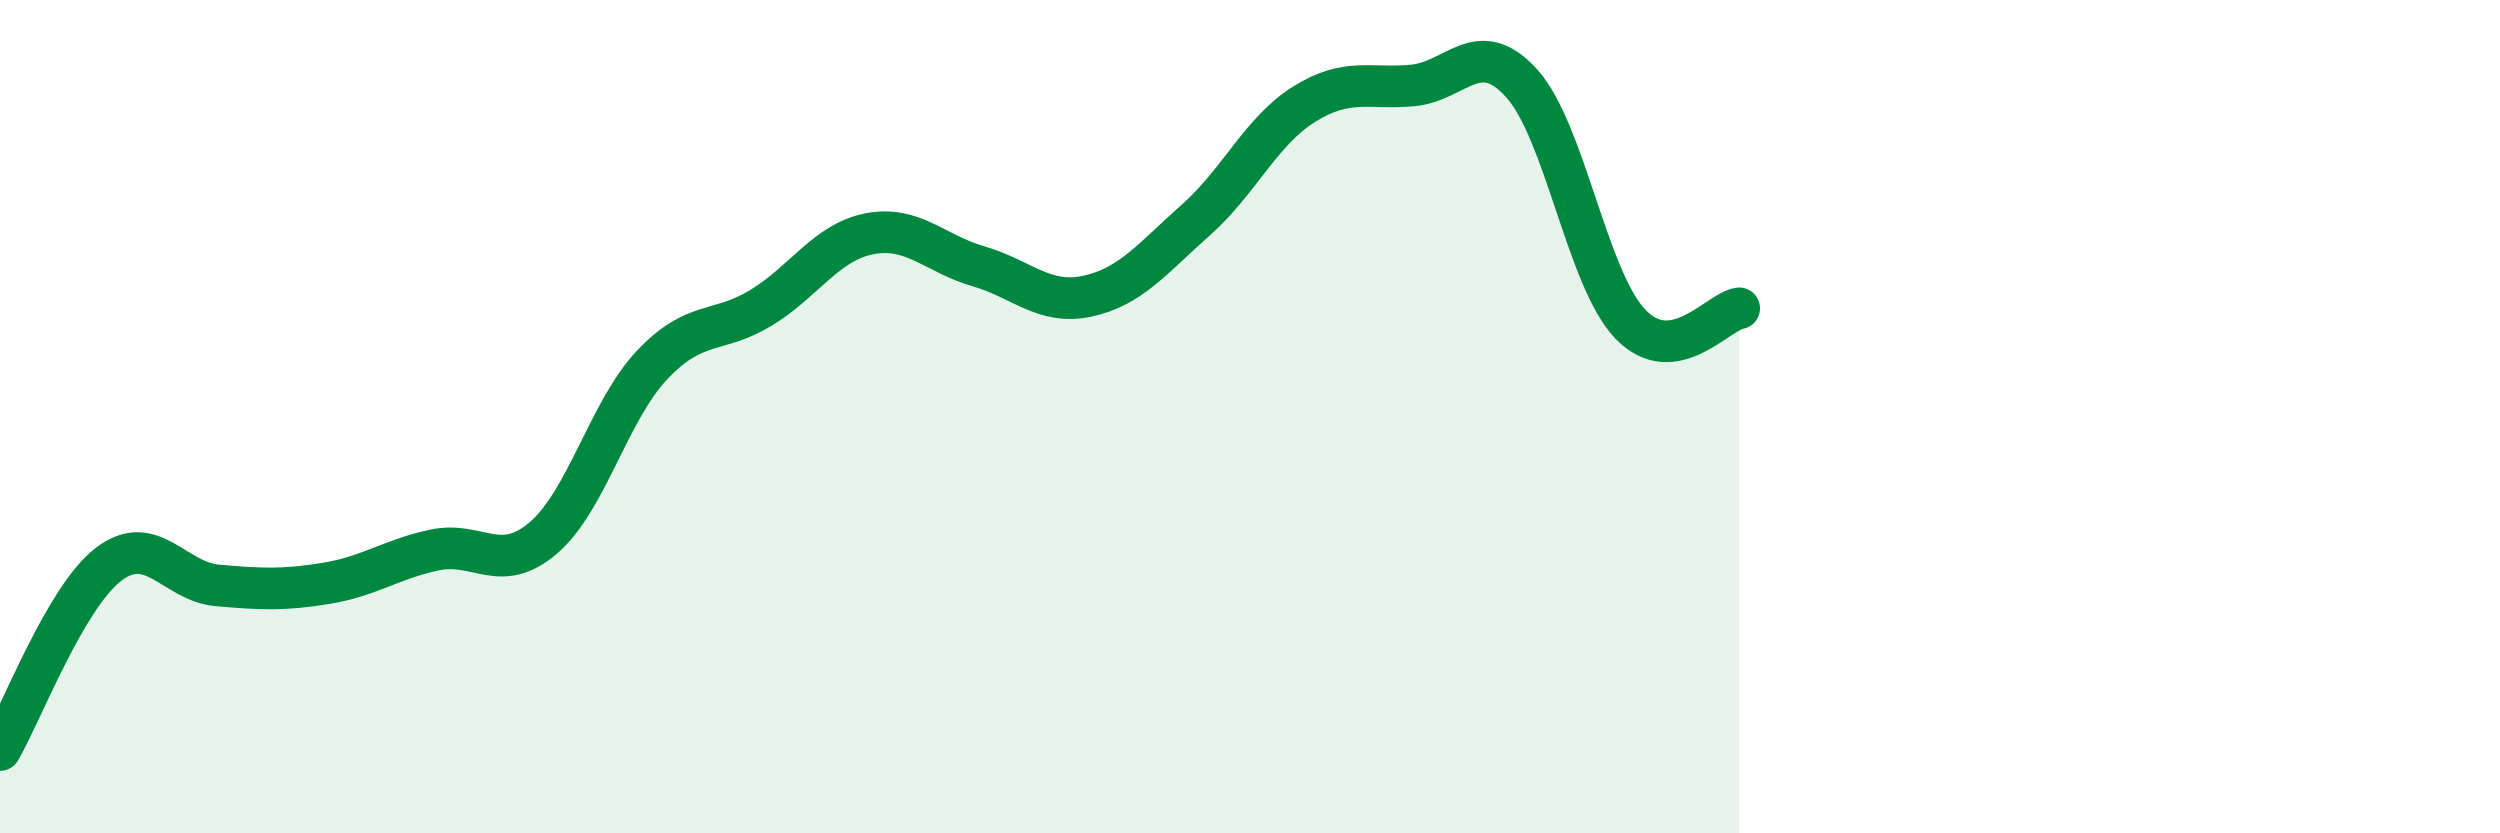
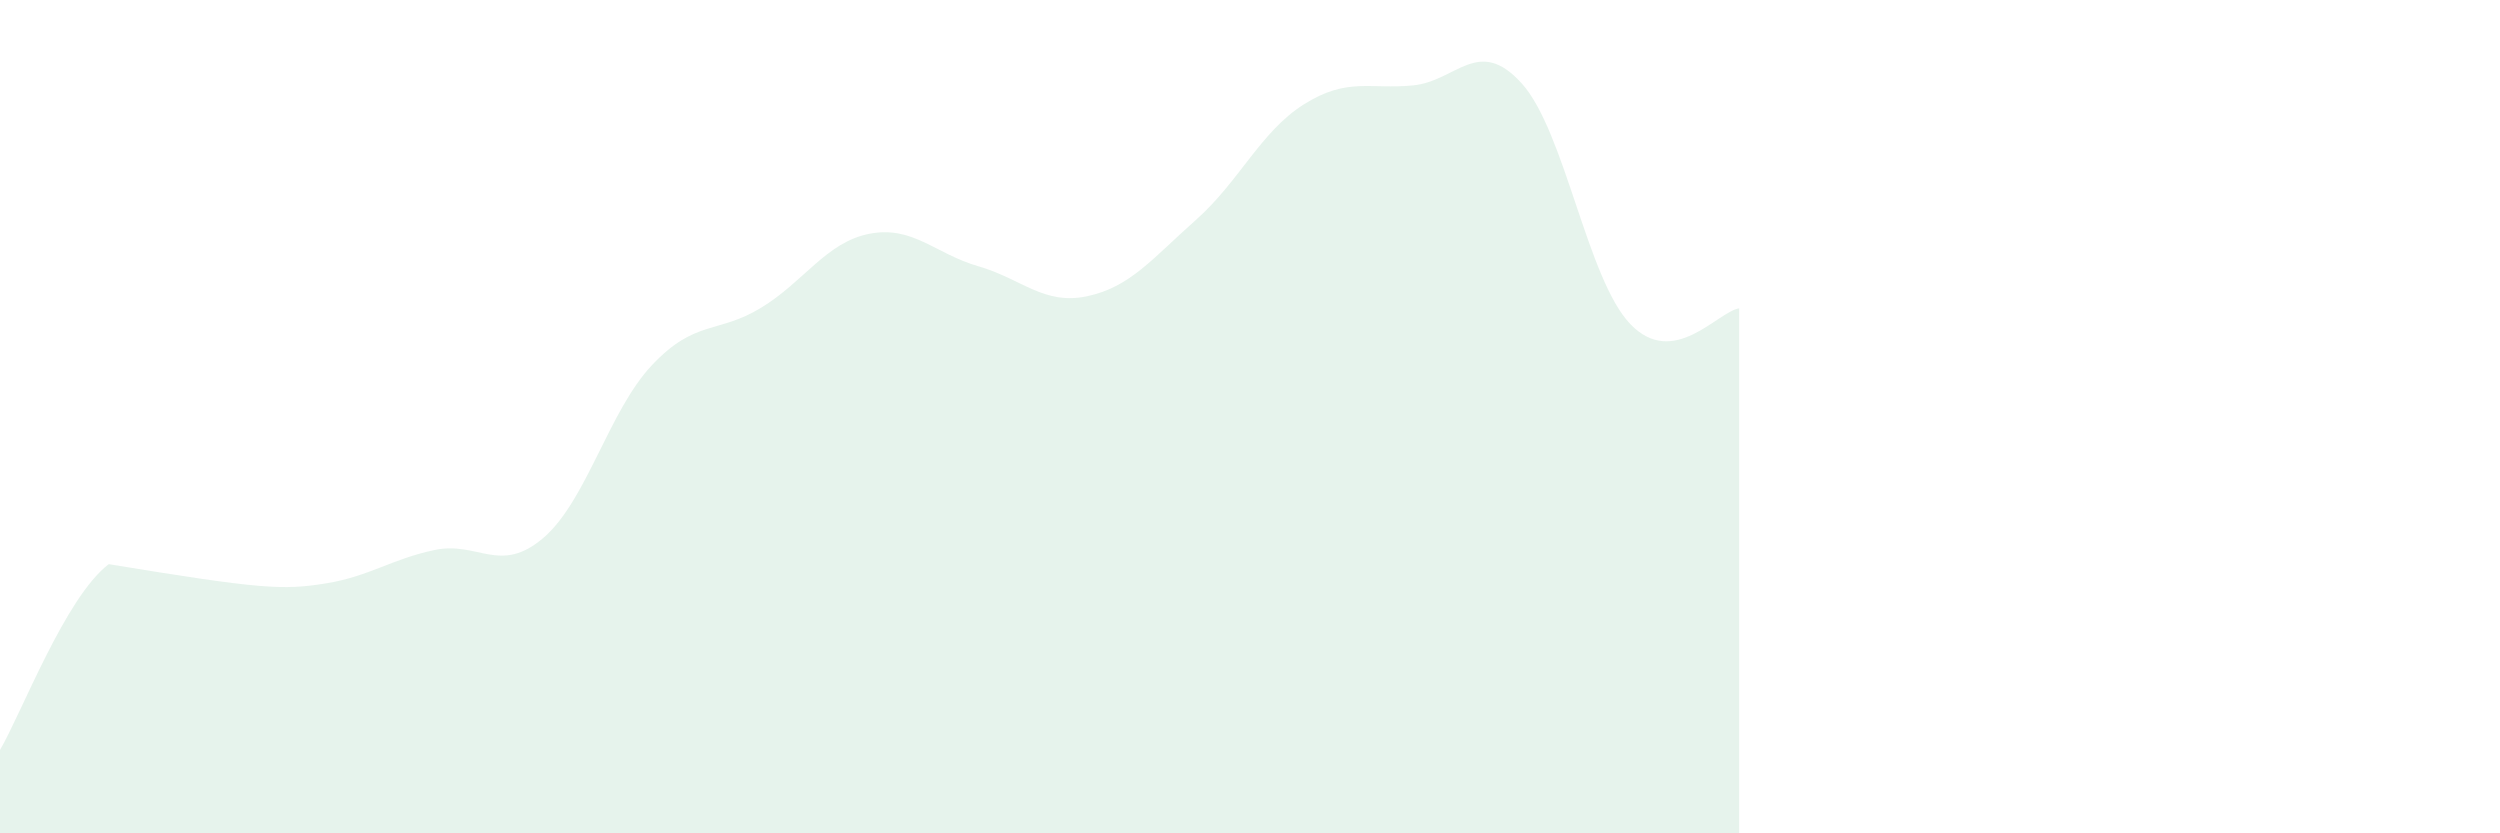
<svg xmlns="http://www.w3.org/2000/svg" width="60" height="20" viewBox="0 0 60 20">
-   <path d="M 0,18 C 0.52,17.11 1.57,14.33 2.61,13.54 C 3.65,12.75 4.18,13.96 5.22,14.05 C 6.26,14.14 6.79,14.17 7.83,14 C 8.87,13.83 9.39,13.42 10.43,13.2 C 11.47,12.98 12,13.8 13.04,12.91 C 14.08,12.02 14.61,9.86 15.65,8.76 C 16.69,7.66 17.22,8.02 18.26,7.39 C 19.3,6.76 19.83,5.81 20.87,5.61 C 21.91,5.41 22.44,6.09 23.48,6.39 C 24.52,6.69 25.05,7.33 26.09,7.11 C 27.13,6.89 27.66,6.2 28.7,5.28 C 29.74,4.36 30.26,3.15 31.3,2.5 C 32.34,1.85 32.87,2.15 33.91,2.05 C 34.95,1.95 35.48,0.85 36.52,2 C 37.56,3.15 38.09,6.7 39.13,7.78 C 40.17,8.86 41.22,7.48 41.74,7.4L41.74 20L0 20Z" fill="#008740" opacity="0.1" stroke-linecap="round" stroke-linejoin="round" />
-   <path d="M 0,18 C 0.52,17.11 1.57,14.33 2.61,13.54 C 3.65,12.75 4.18,13.96 5.22,14.05 C 6.26,14.14 6.79,14.17 7.83,14 C 8.87,13.83 9.39,13.42 10.43,13.2 C 11.47,12.98 12,13.8 13.04,12.91 C 14.08,12.02 14.61,9.86 15.65,8.76 C 16.69,7.66 17.22,8.02 18.26,7.39 C 19.3,6.76 19.83,5.81 20.87,5.61 C 21.91,5.41 22.44,6.09 23.48,6.39 C 24.52,6.69 25.05,7.33 26.09,7.11 C 27.13,6.89 27.66,6.2 28.7,5.28 C 29.74,4.36 30.26,3.15 31.3,2.5 C 32.34,1.85 32.87,2.15 33.91,2.05 C 34.95,1.95 35.48,0.85 36.52,2 C 37.56,3.15 38.09,6.7 39.13,7.78 C 40.17,8.86 41.22,7.48 41.74,7.4" stroke="#008740" stroke-width="1" fill="none" stroke-linecap="round" stroke-linejoin="round" />
+   <path d="M 0,18 C 0.52,17.11 1.57,14.33 2.61,13.54 C 6.26,14.14 6.79,14.17 7.83,14 C 8.87,13.83 9.39,13.42 10.43,13.2 C 11.47,12.98 12,13.8 13.04,12.91 C 14.08,12.02 14.61,9.86 15.65,8.76 C 16.69,7.66 17.22,8.02 18.26,7.39 C 19.3,6.76 19.83,5.81 20.87,5.61 C 21.91,5.41 22.44,6.09 23.48,6.39 C 24.52,6.69 25.05,7.33 26.09,7.11 C 27.13,6.89 27.66,6.2 28.7,5.28 C 29.74,4.36 30.26,3.15 31.3,2.5 C 32.34,1.85 32.87,2.15 33.91,2.05 C 34.95,1.95 35.48,0.85 36.52,2 C 37.56,3.15 38.09,6.7 39.13,7.78 C 40.17,8.86 41.22,7.48 41.74,7.4L41.74 20L0 20Z" fill="#008740" opacity="0.1" stroke-linecap="round" stroke-linejoin="round" />
</svg>